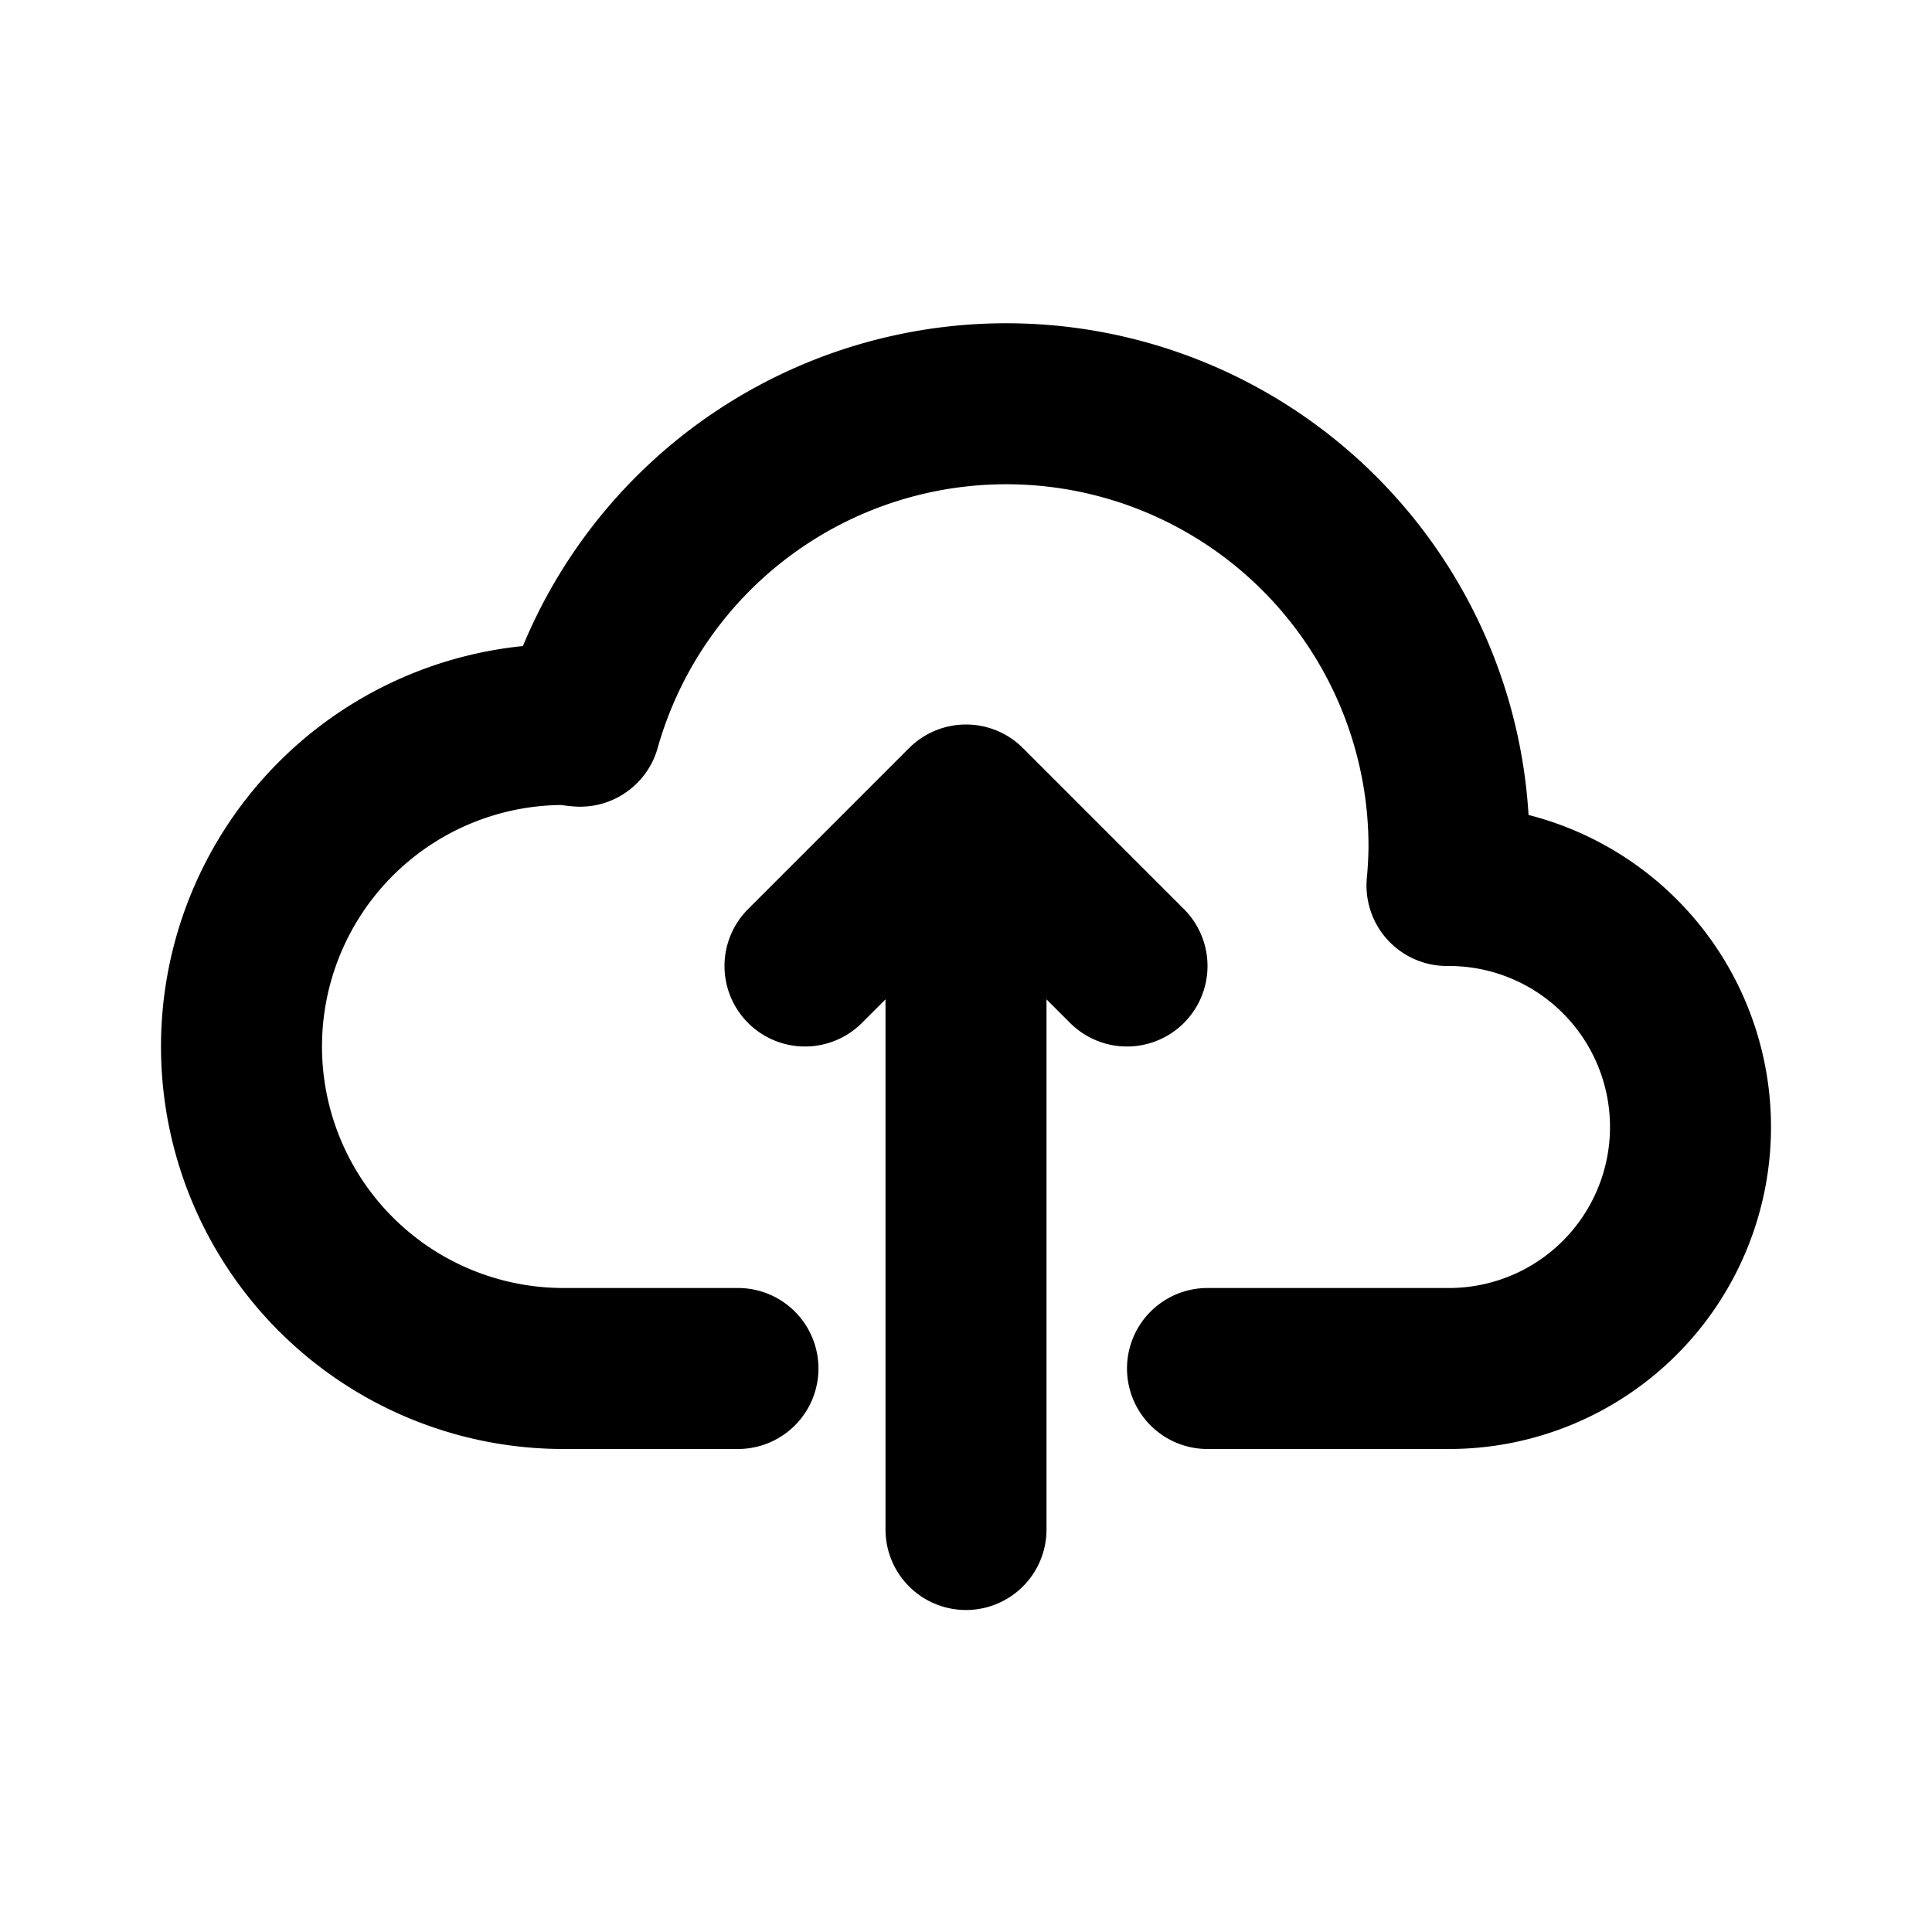
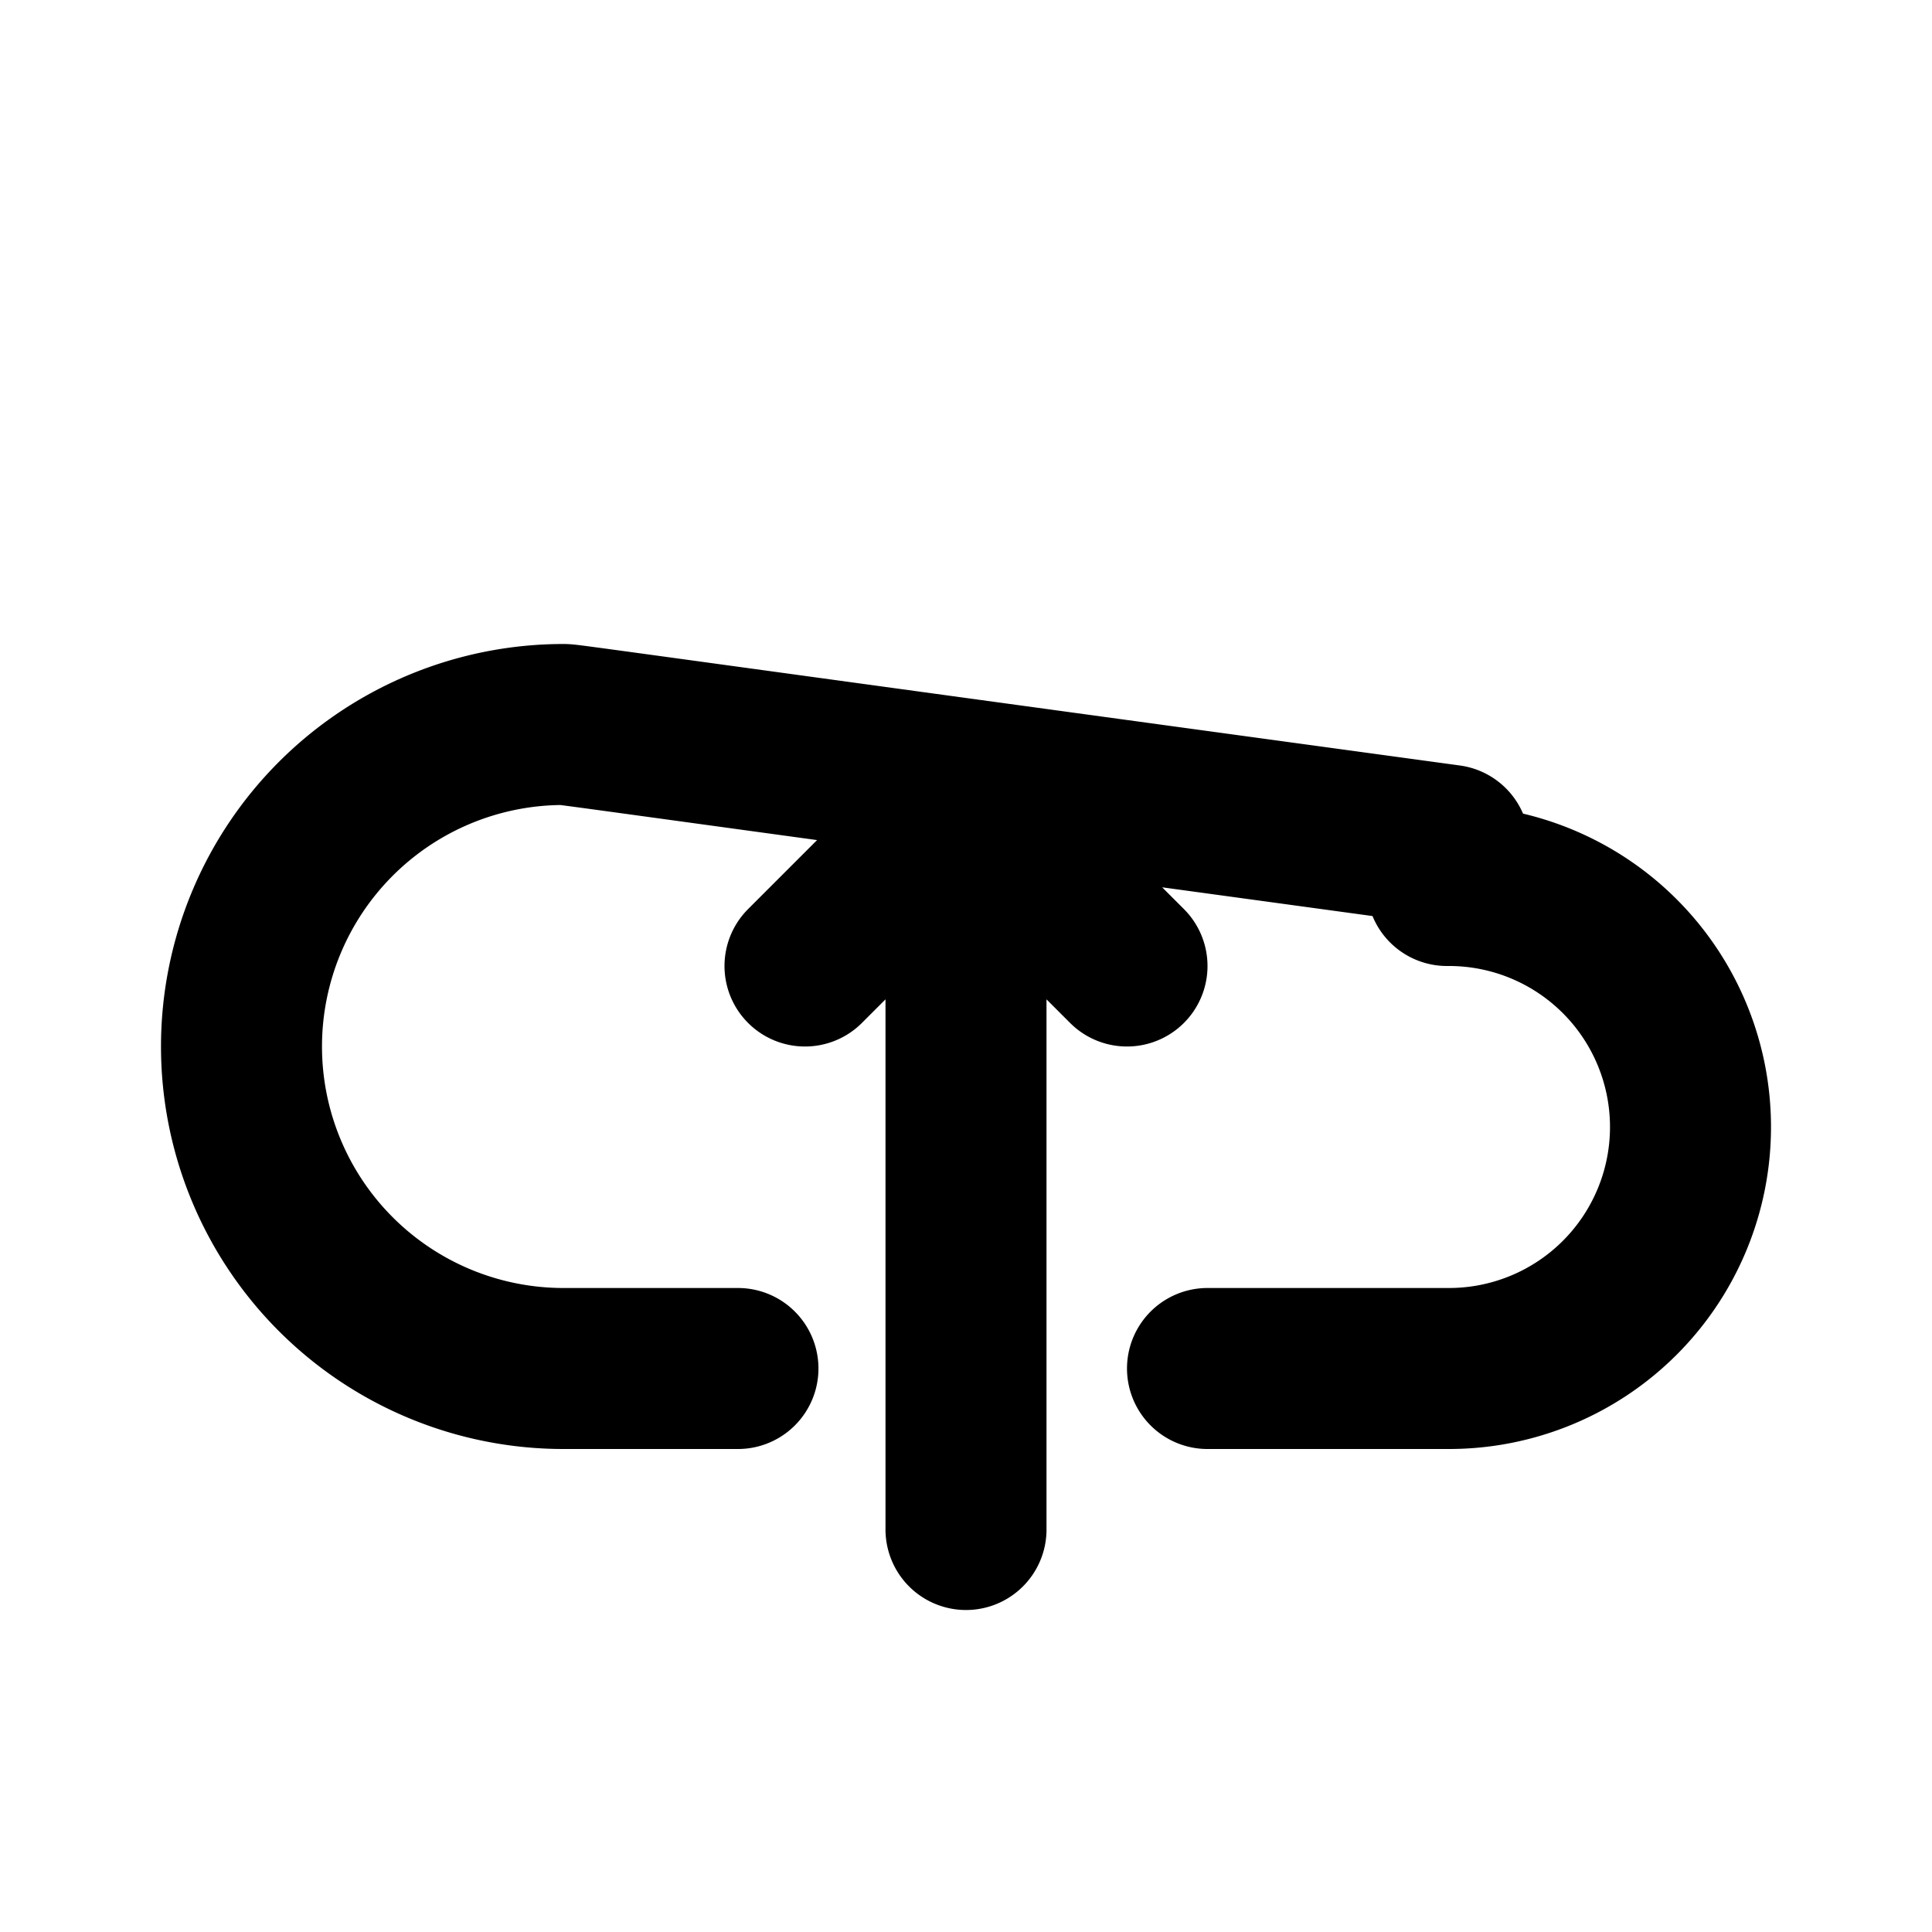
<svg xmlns="http://www.w3.org/2000/svg" class="w-6 h-6 text-gray-800 dark:text-white" aria-hidden="true" width="64" height="64" fill="none" viewBox="0 0 24 24">
-   <path stroke="currentColor" stroke-linecap="round" stroke-linejoin="round" stroke-width="2" d="M15 17h3a3 3 0 0 0 0-6h-.025a5.56 5.56 0 0 0 .025-.5A5.5 5.5 0 0 0 7.207 9.021C7.137 9.017 7.071 9 7 9a4 4 0 1 0 0 8h2.167M12 19v-9m0 0-2 2m2-2 2 2" />
+   <path stroke="currentColor" stroke-linecap="round" stroke-linejoin="round" stroke-width="2" d="M15 17h3a3 3 0 0 0 0-6h-.025a5.56 5.56 0 0 0 .025-.5C7.137 9.017 7.071 9 7 9a4 4 0 1 0 0 8h2.167M12 19v-9m0 0-2 2m2-2 2 2" />
</svg>